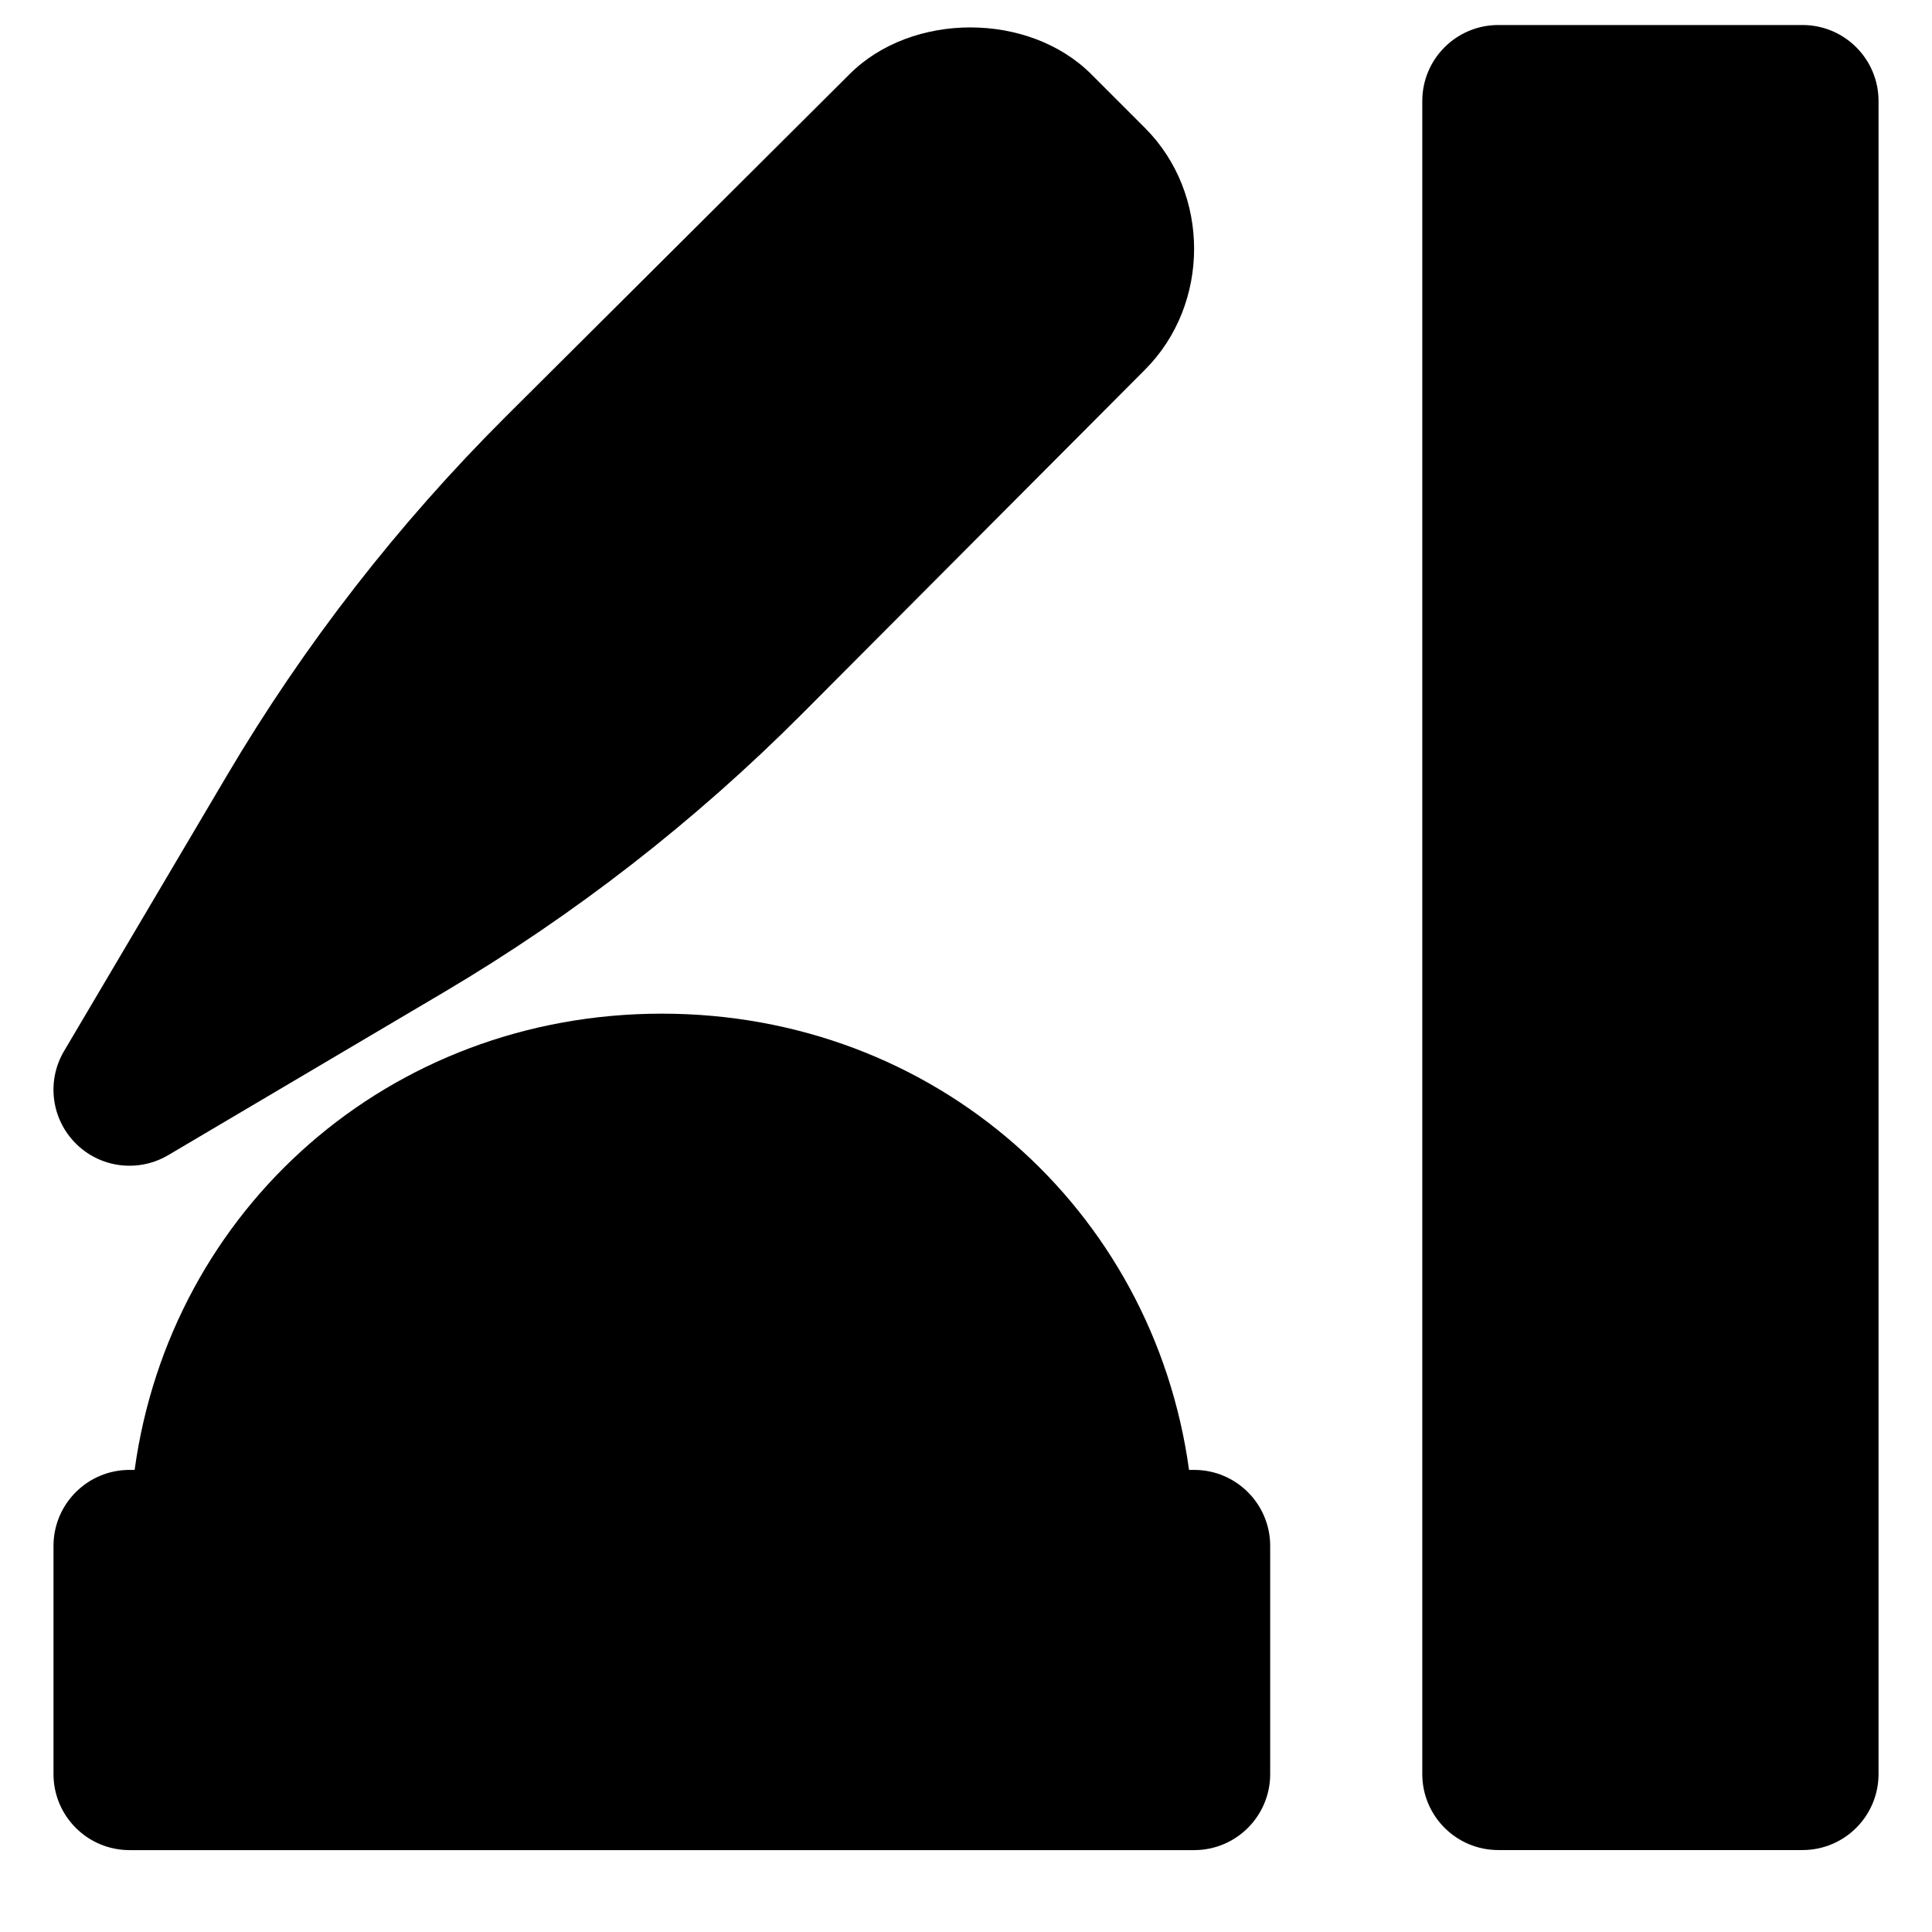
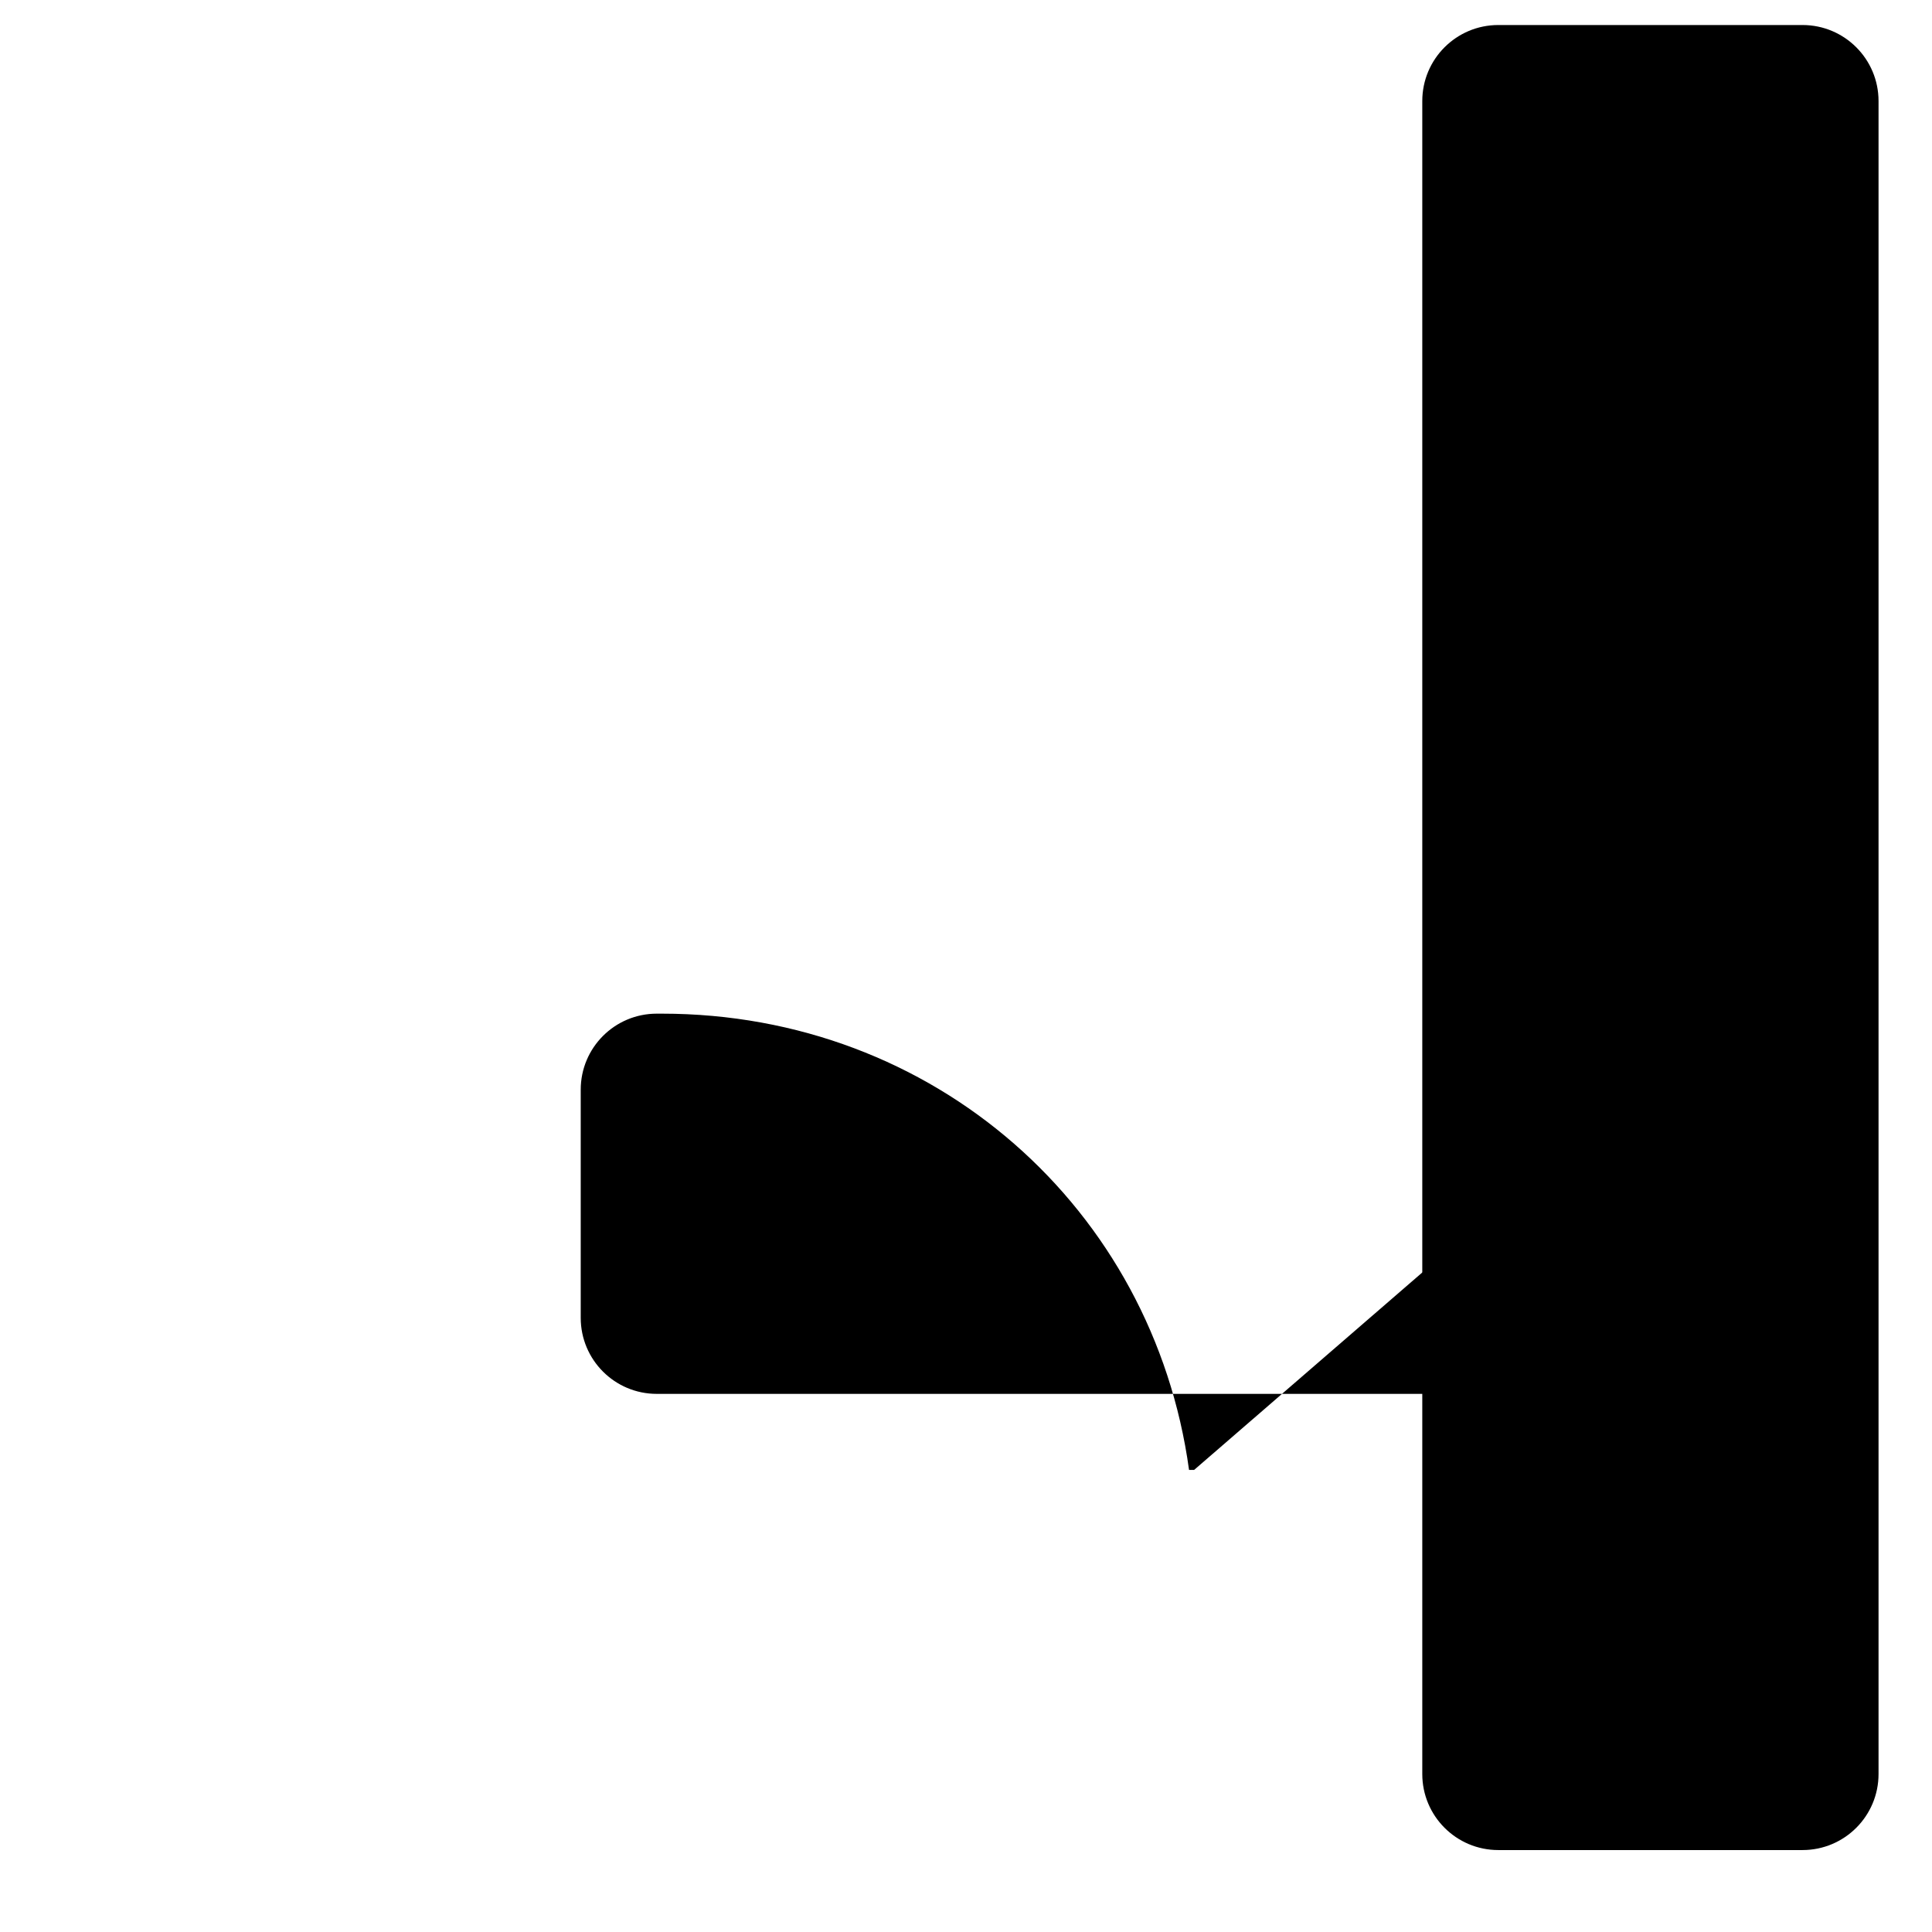
<svg xmlns="http://www.w3.org/2000/svg" fill="#000000" width="800px" height="800px" version="1.1" viewBox="144 144 512 512">
  <g fill-rule="evenodd">
    <path d="m621.68 150.63h-80.609c-11.145 0-20.152 9.027-20.152 20.152v443.35c0 11.125 9.008 20.152 20.152 20.152h80.609c11.145 0 20.152-9.027 20.152-20.152v-443.35c0-11.125-9.008-20.152-20.152-20.152" />
-     <path d="m178.32 452.93c3.523 0 7.07-0.906 10.254-2.801l72.934-43.105c34.723-20.516 66.723-45.406 95.16-73.961l90.766-91.09c17.352-17.371 17.352-46.711 0-64.062l-14.246-14.25c-16.566-16.543-47.543-16.504-64.027-0.02l-91.148 90.785c-28.555 28.457-53.422 60.461-73.918 95.16l-43.105 72.934c-4.695 7.918-3.426 17.996 3.082 24.504 3.871 3.891 9.027 5.906 14.25 5.906" />
-     <path d="m460.46 533.54h-1.352c-9.512-69.223-67.469-120.91-139.71-120.91s-130.21 51.691-139.72 120.91h-1.348c-11.145 0-20.152 9.027-20.152 20.152v60.457c0 11.125 9.008 20.152 20.152 20.152h282.13c11.145 0 20.152-9.027 20.152-20.152v-60.457c0-11.125-9.008-20.152-20.152-20.152" />
+     <path d="m460.46 533.54h-1.352c-9.512-69.223-67.469-120.91-139.71-120.91h-1.348c-11.145 0-20.152 9.027-20.152 20.152v60.457c0 11.125 9.008 20.152 20.152 20.152h282.13c11.145 0 20.152-9.027 20.152-20.152v-60.457c0-11.125-9.008-20.152-20.152-20.152" />
  </g>
</svg>